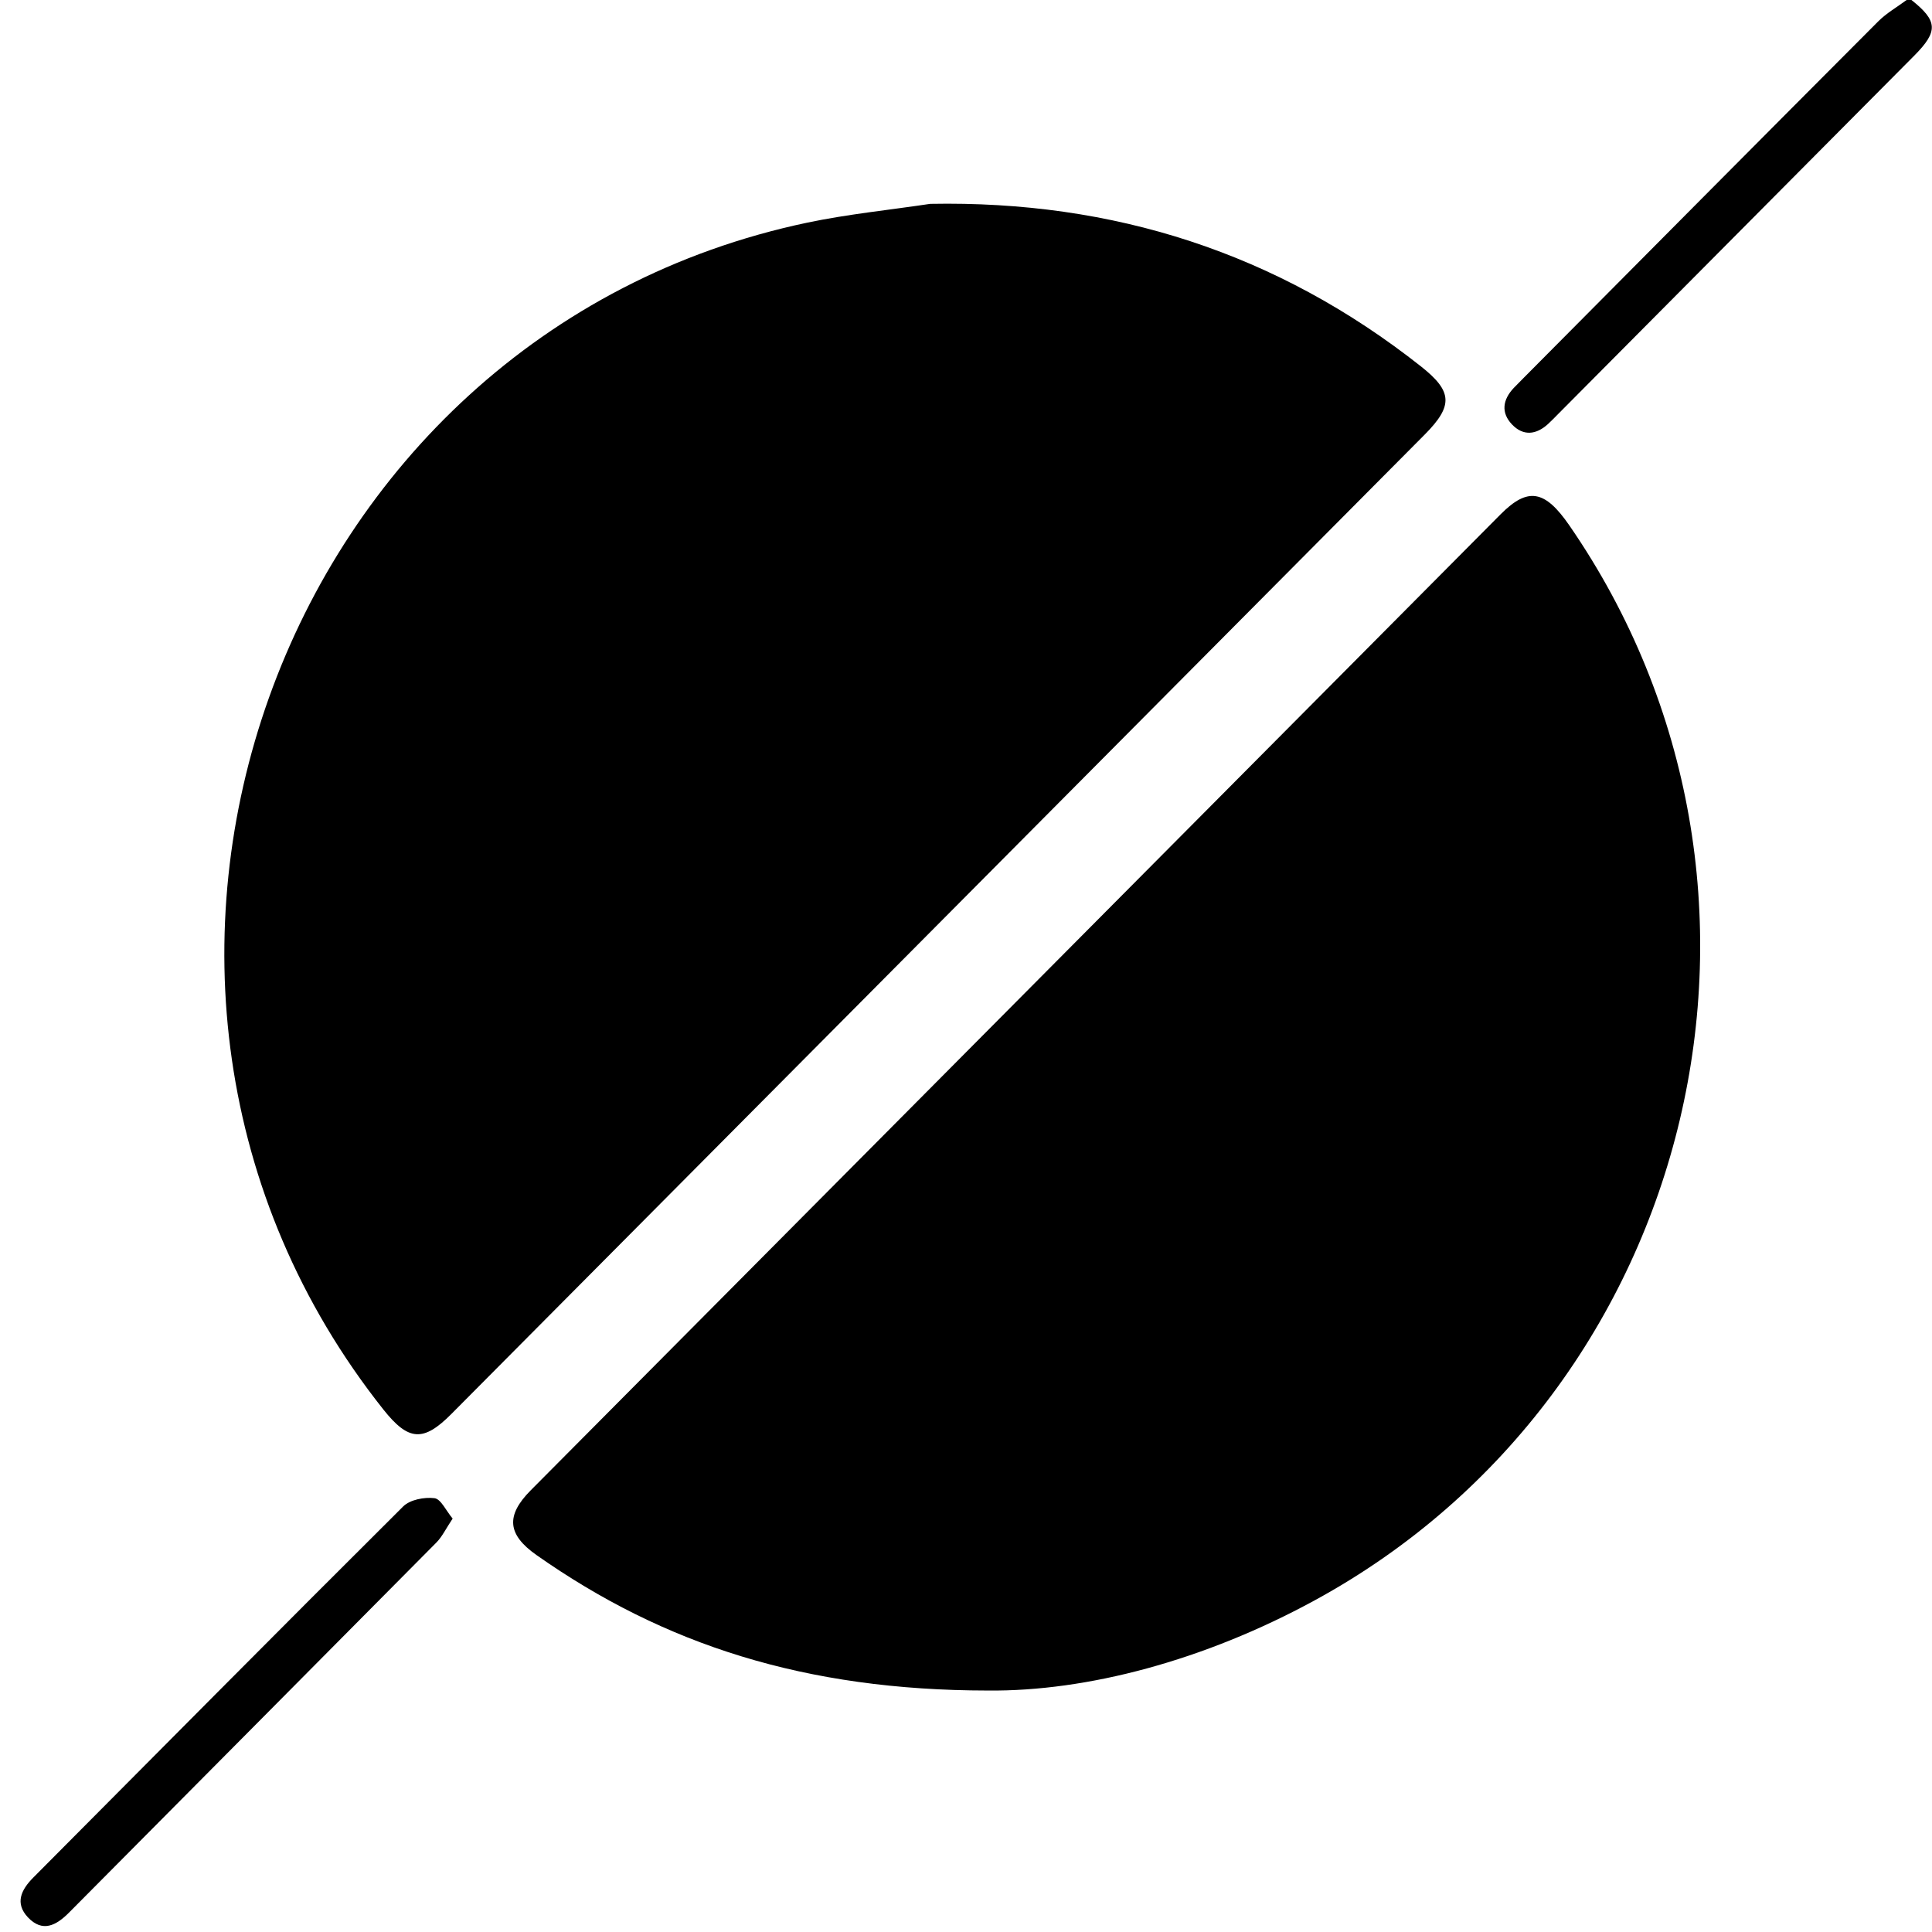
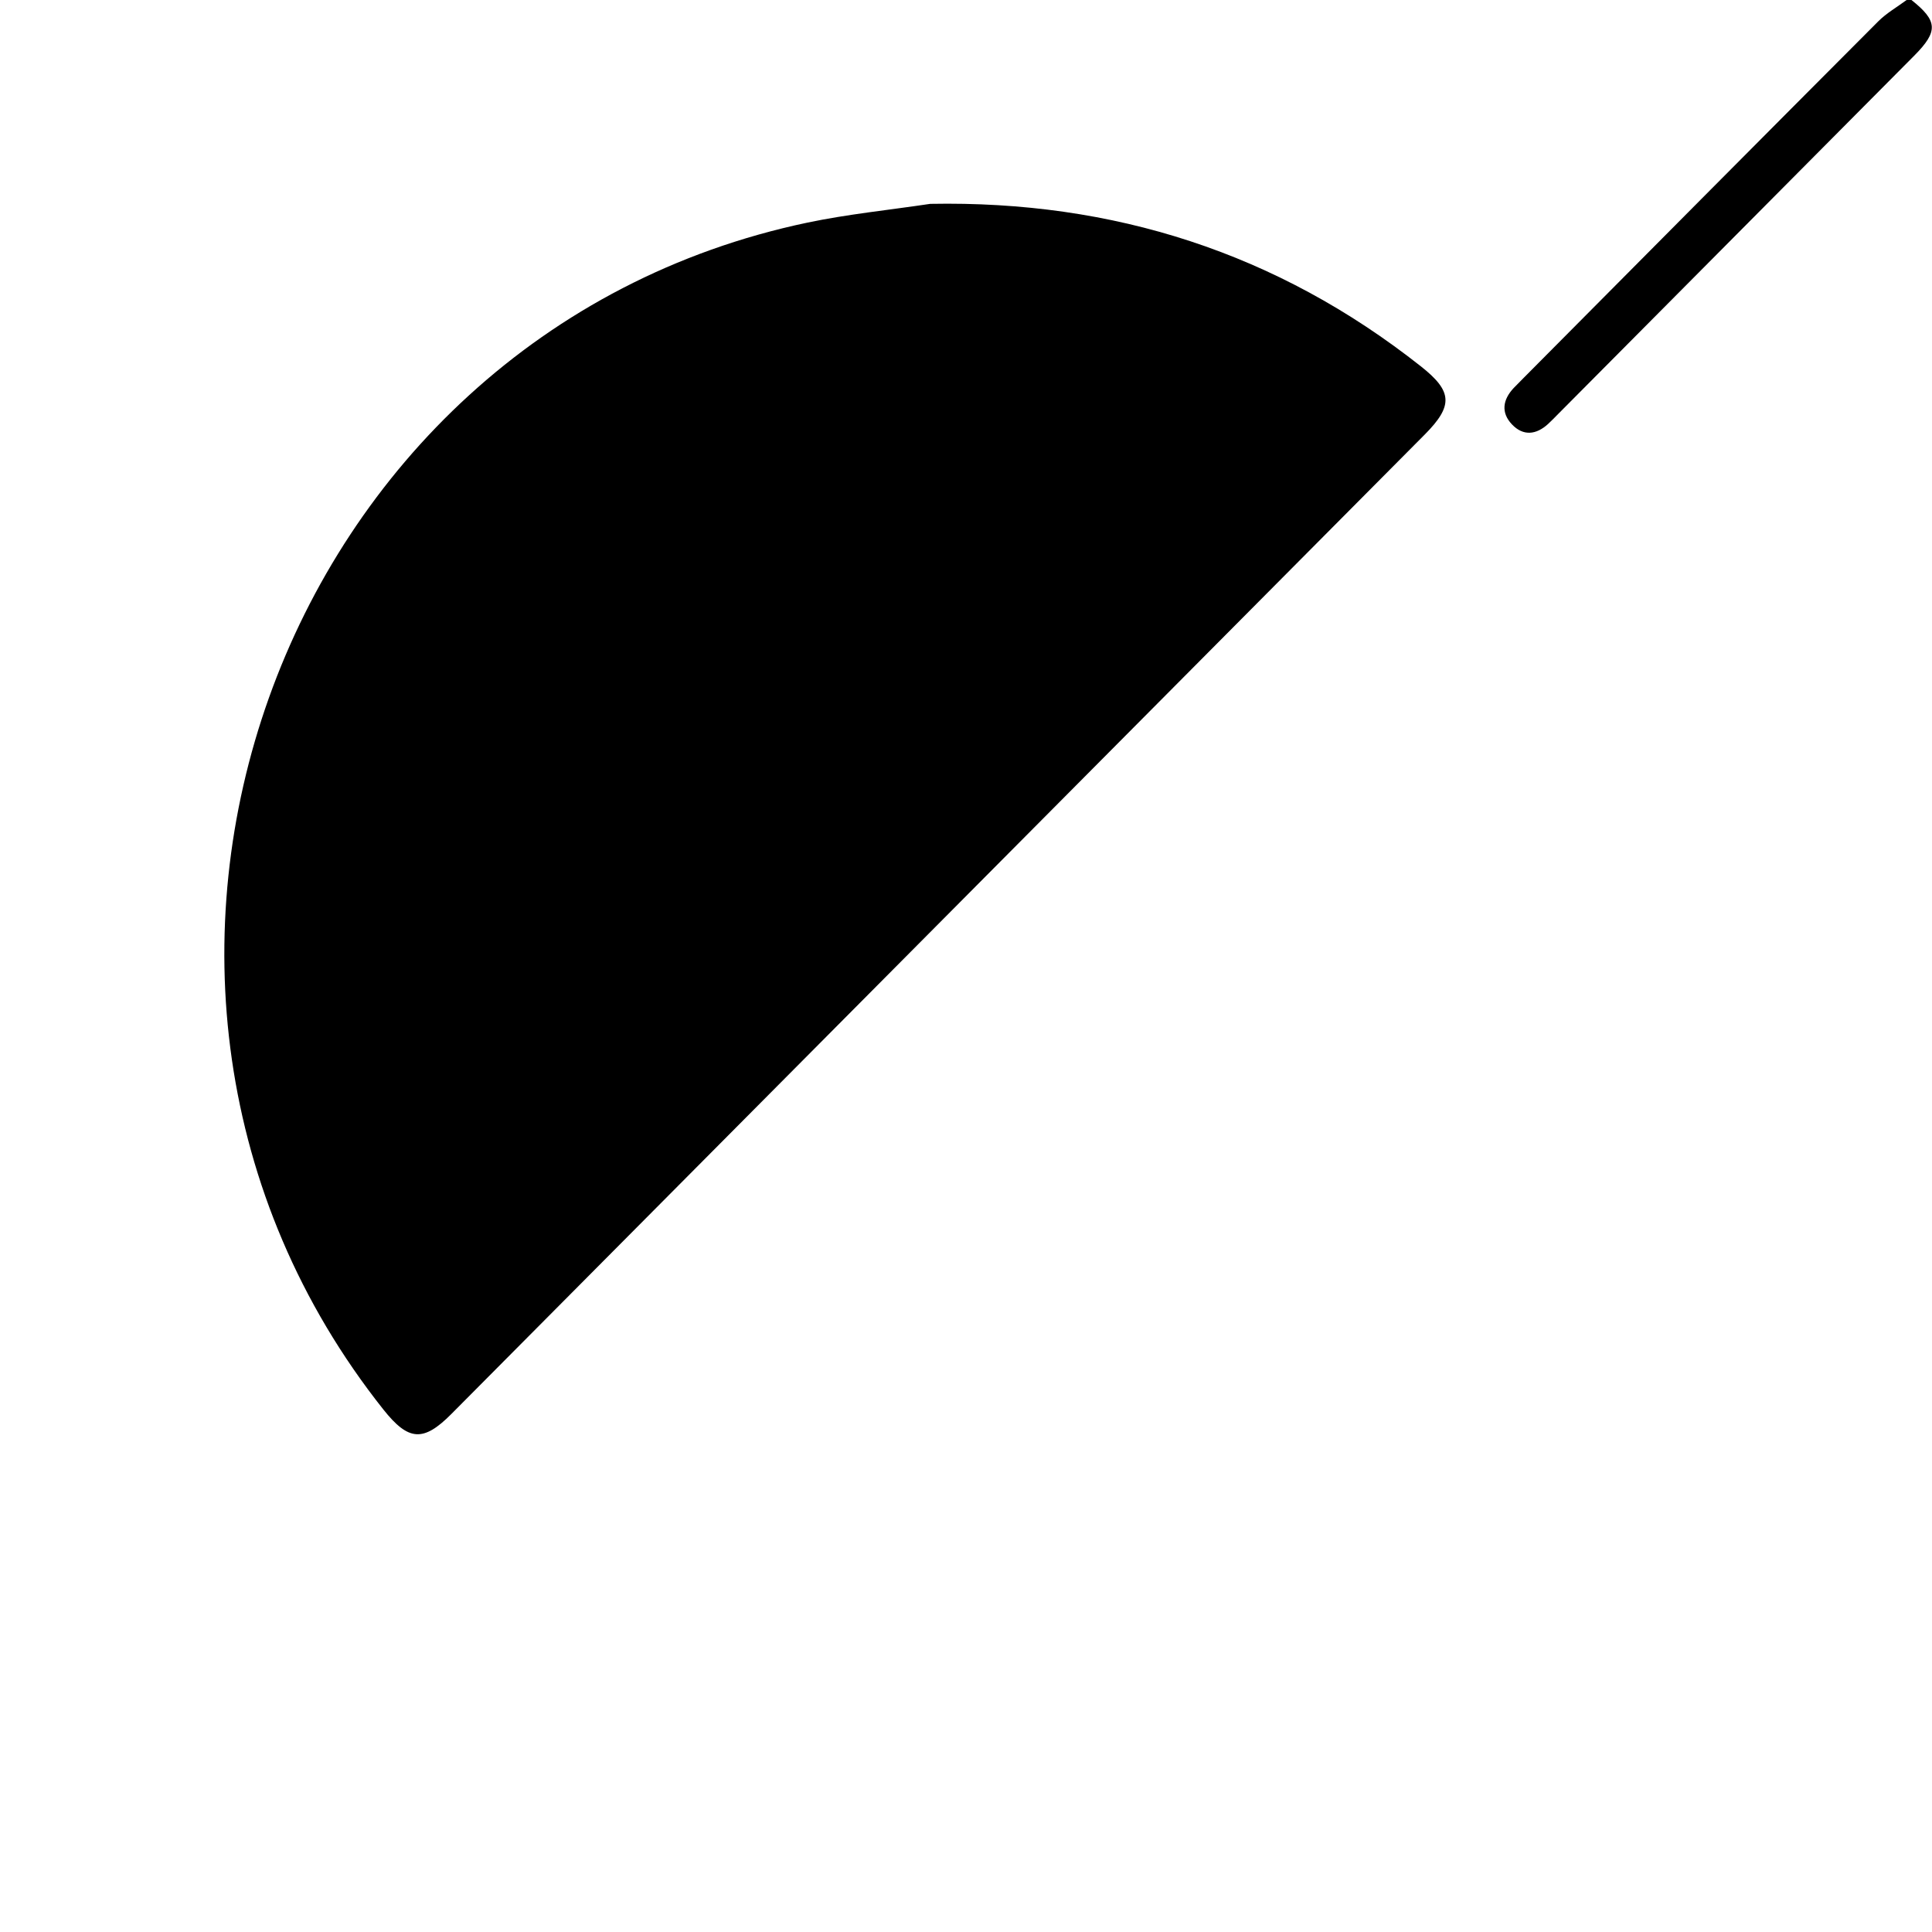
<svg xmlns="http://www.w3.org/2000/svg" width="60" height="60" viewBox="0 0 60 60" fill="none">
  <path d="M59.362 0C60.18 0.65 60.198 0.973 59.452 1.725C55.767 5.434 52.082 9.141 48.396 12.851C48.29 12.957 48.188 13.066 48.078 13.166C47.709 13.504 47.308 13.549 46.958 13.183C46.607 12.816 46.668 12.414 47.008 12.051C47.111 11.943 47.217 11.838 47.322 11.732C50.989 8.04 54.654 4.348 58.33 0.664C58.588 0.406 58.916 0.219 59.212 0C59.262 0 59.313 0 59.362 0Z" fill="black" />
  <path d="M28.889 6.331C34.576 6.223 39.662 7.849 44.133 11.382C45.111 12.156 45.135 12.6 44.246 13.496C34.17 23.636 24.094 33.775 14.016 43.914C13.146 44.789 12.686 44.755 11.907 43.775C1.38 30.511 8.564 10.384 25.073 6.914C26.33 6.65 27.616 6.522 28.889 6.331Z" fill="black" />
-   <path d="M30.681 52.501C25.006 52.497 20.617 51.077 16.659 48.292C15.754 47.655 15.703 47.067 16.483 46.282C26.522 36.177 36.562 26.073 46.604 15.971C47.449 15.122 47.975 15.213 48.736 16.315C56.483 27.542 52.778 43.19 40.826 49.702C37.401 51.57 33.749 52.533 30.681 52.501Z" fill="black" />
-   <path d="M14.057 47.161C13.849 47.472 13.734 47.72 13.554 47.903C9.754 51.738 5.947 55.565 2.144 59.397C1.744 59.8 1.321 60.023 0.868 59.546C0.454 59.105 0.657 58.689 1.034 58.309C4.859 54.465 8.675 50.611 12.52 46.785C12.733 46.573 13.177 46.489 13.491 46.527C13.69 46.549 13.849 46.911 14.057 47.161Z" fill="black" />
</svg>